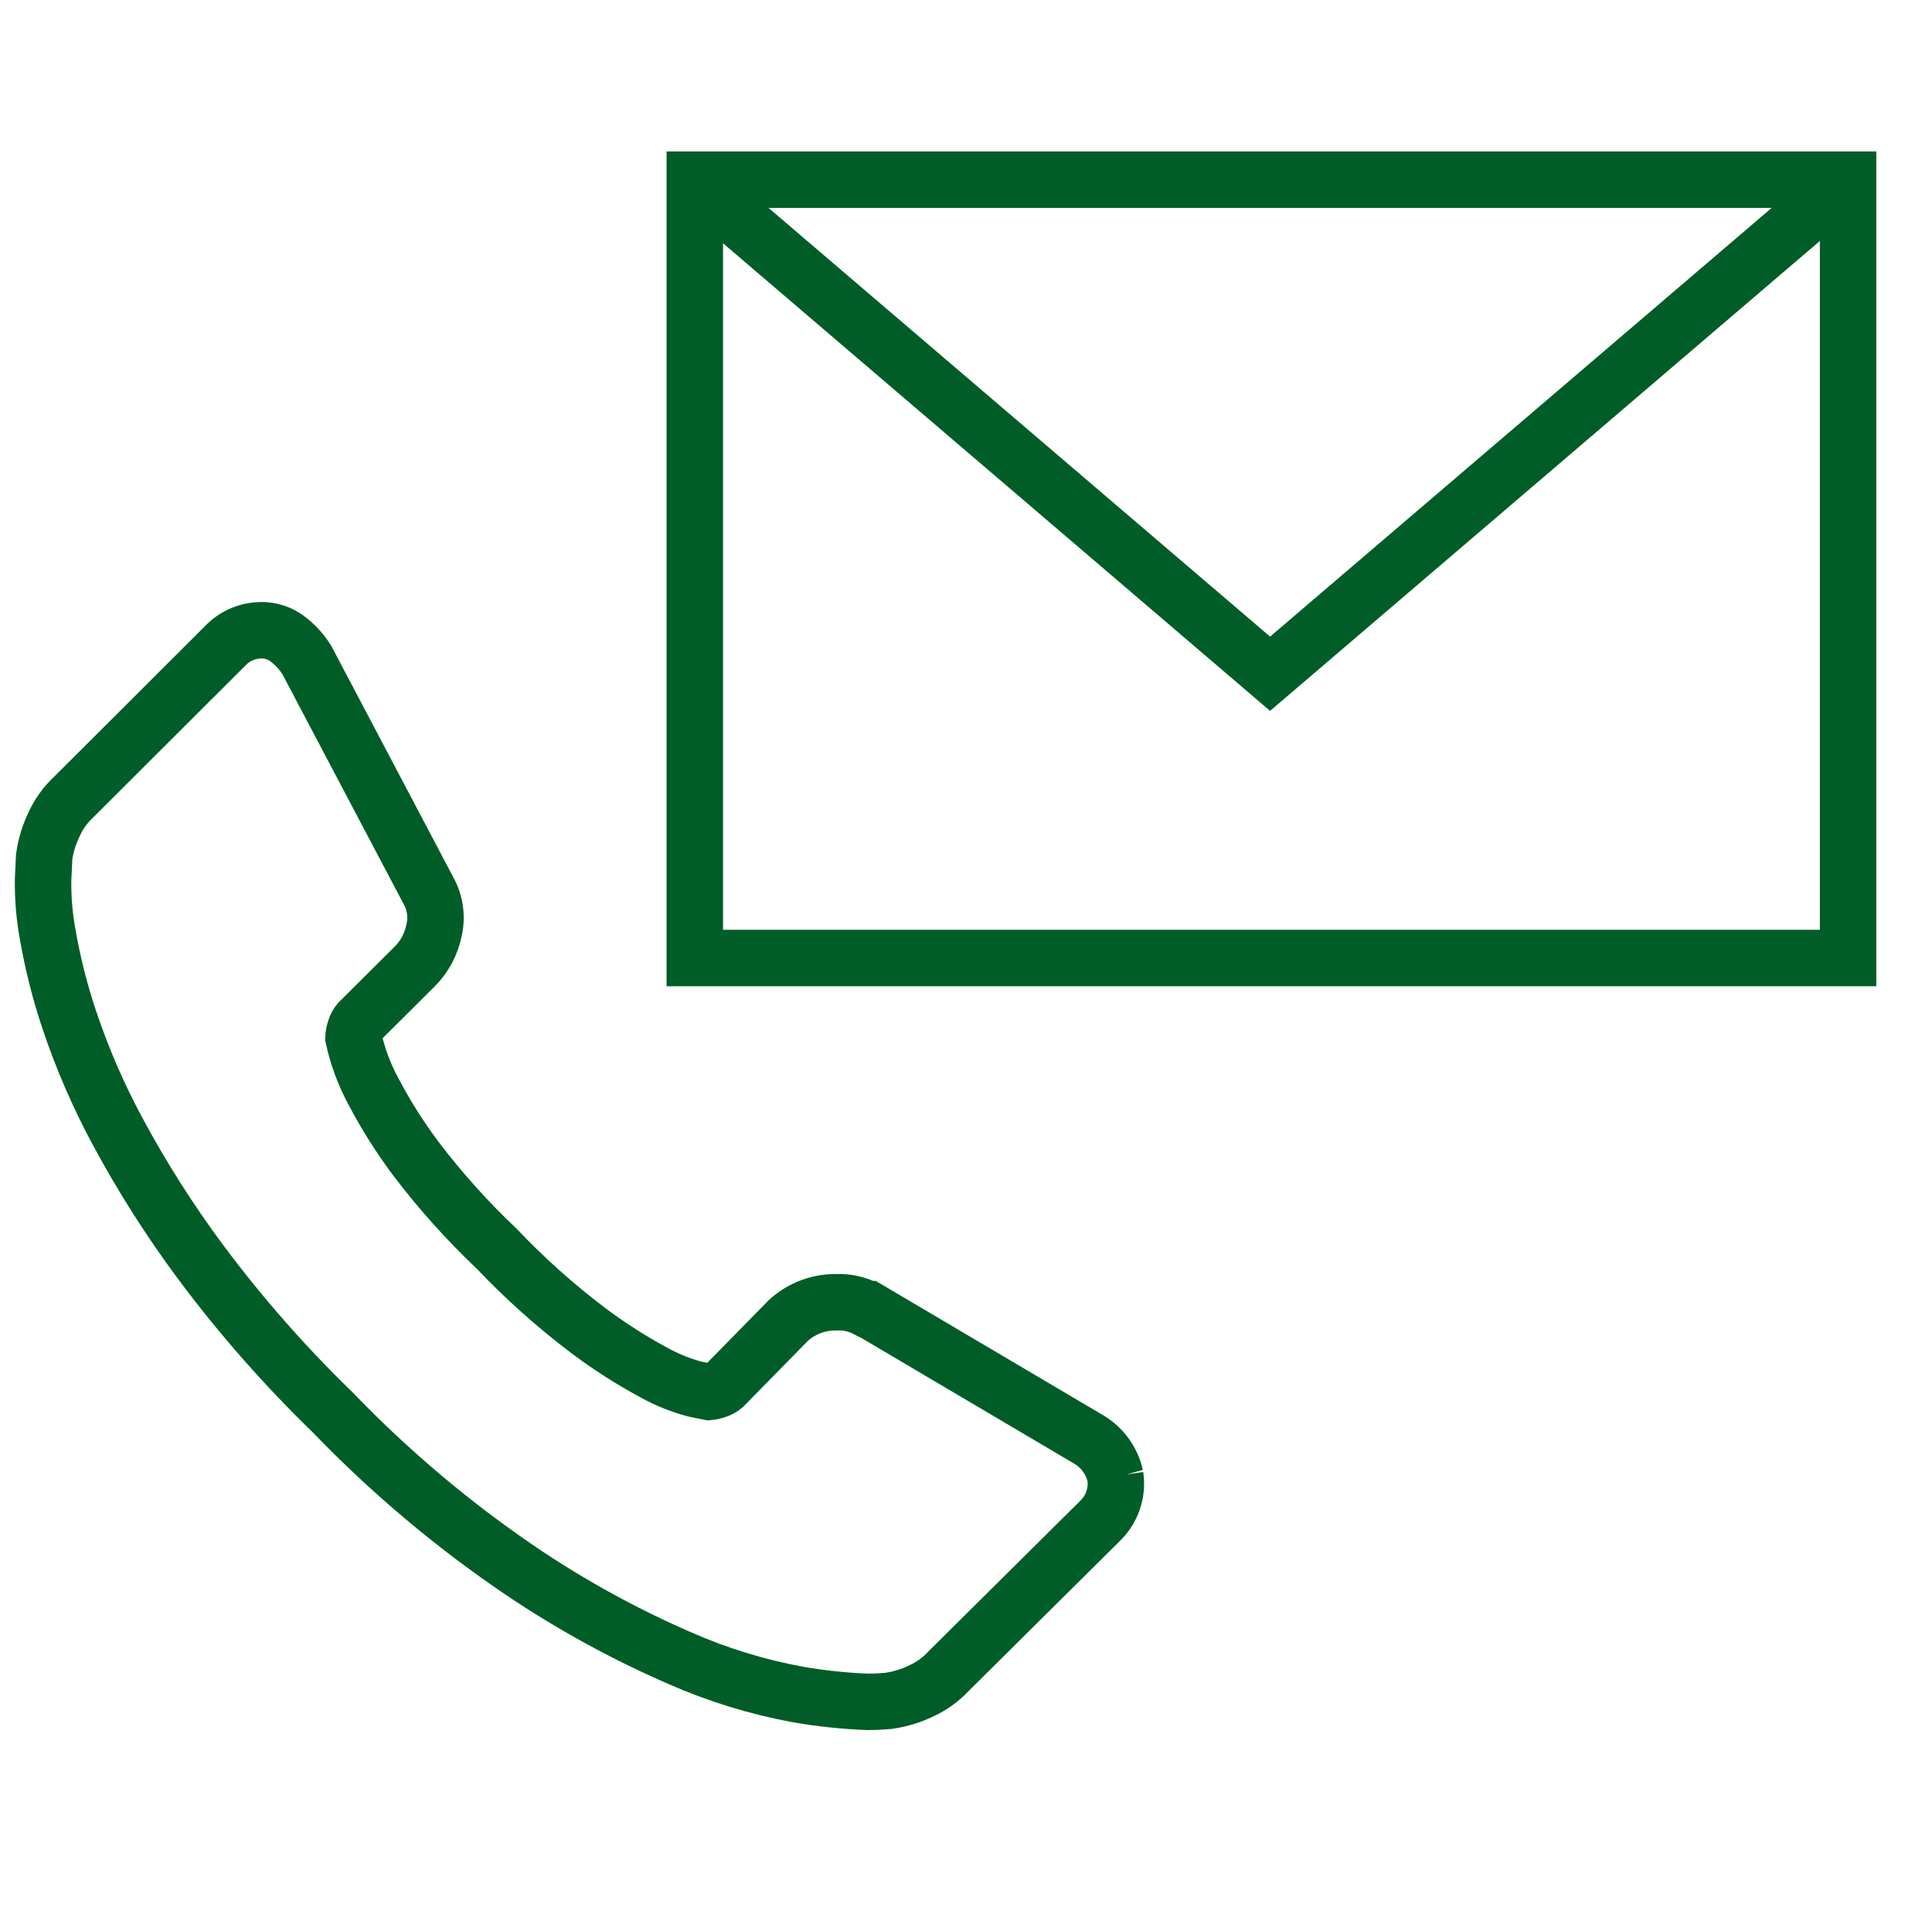
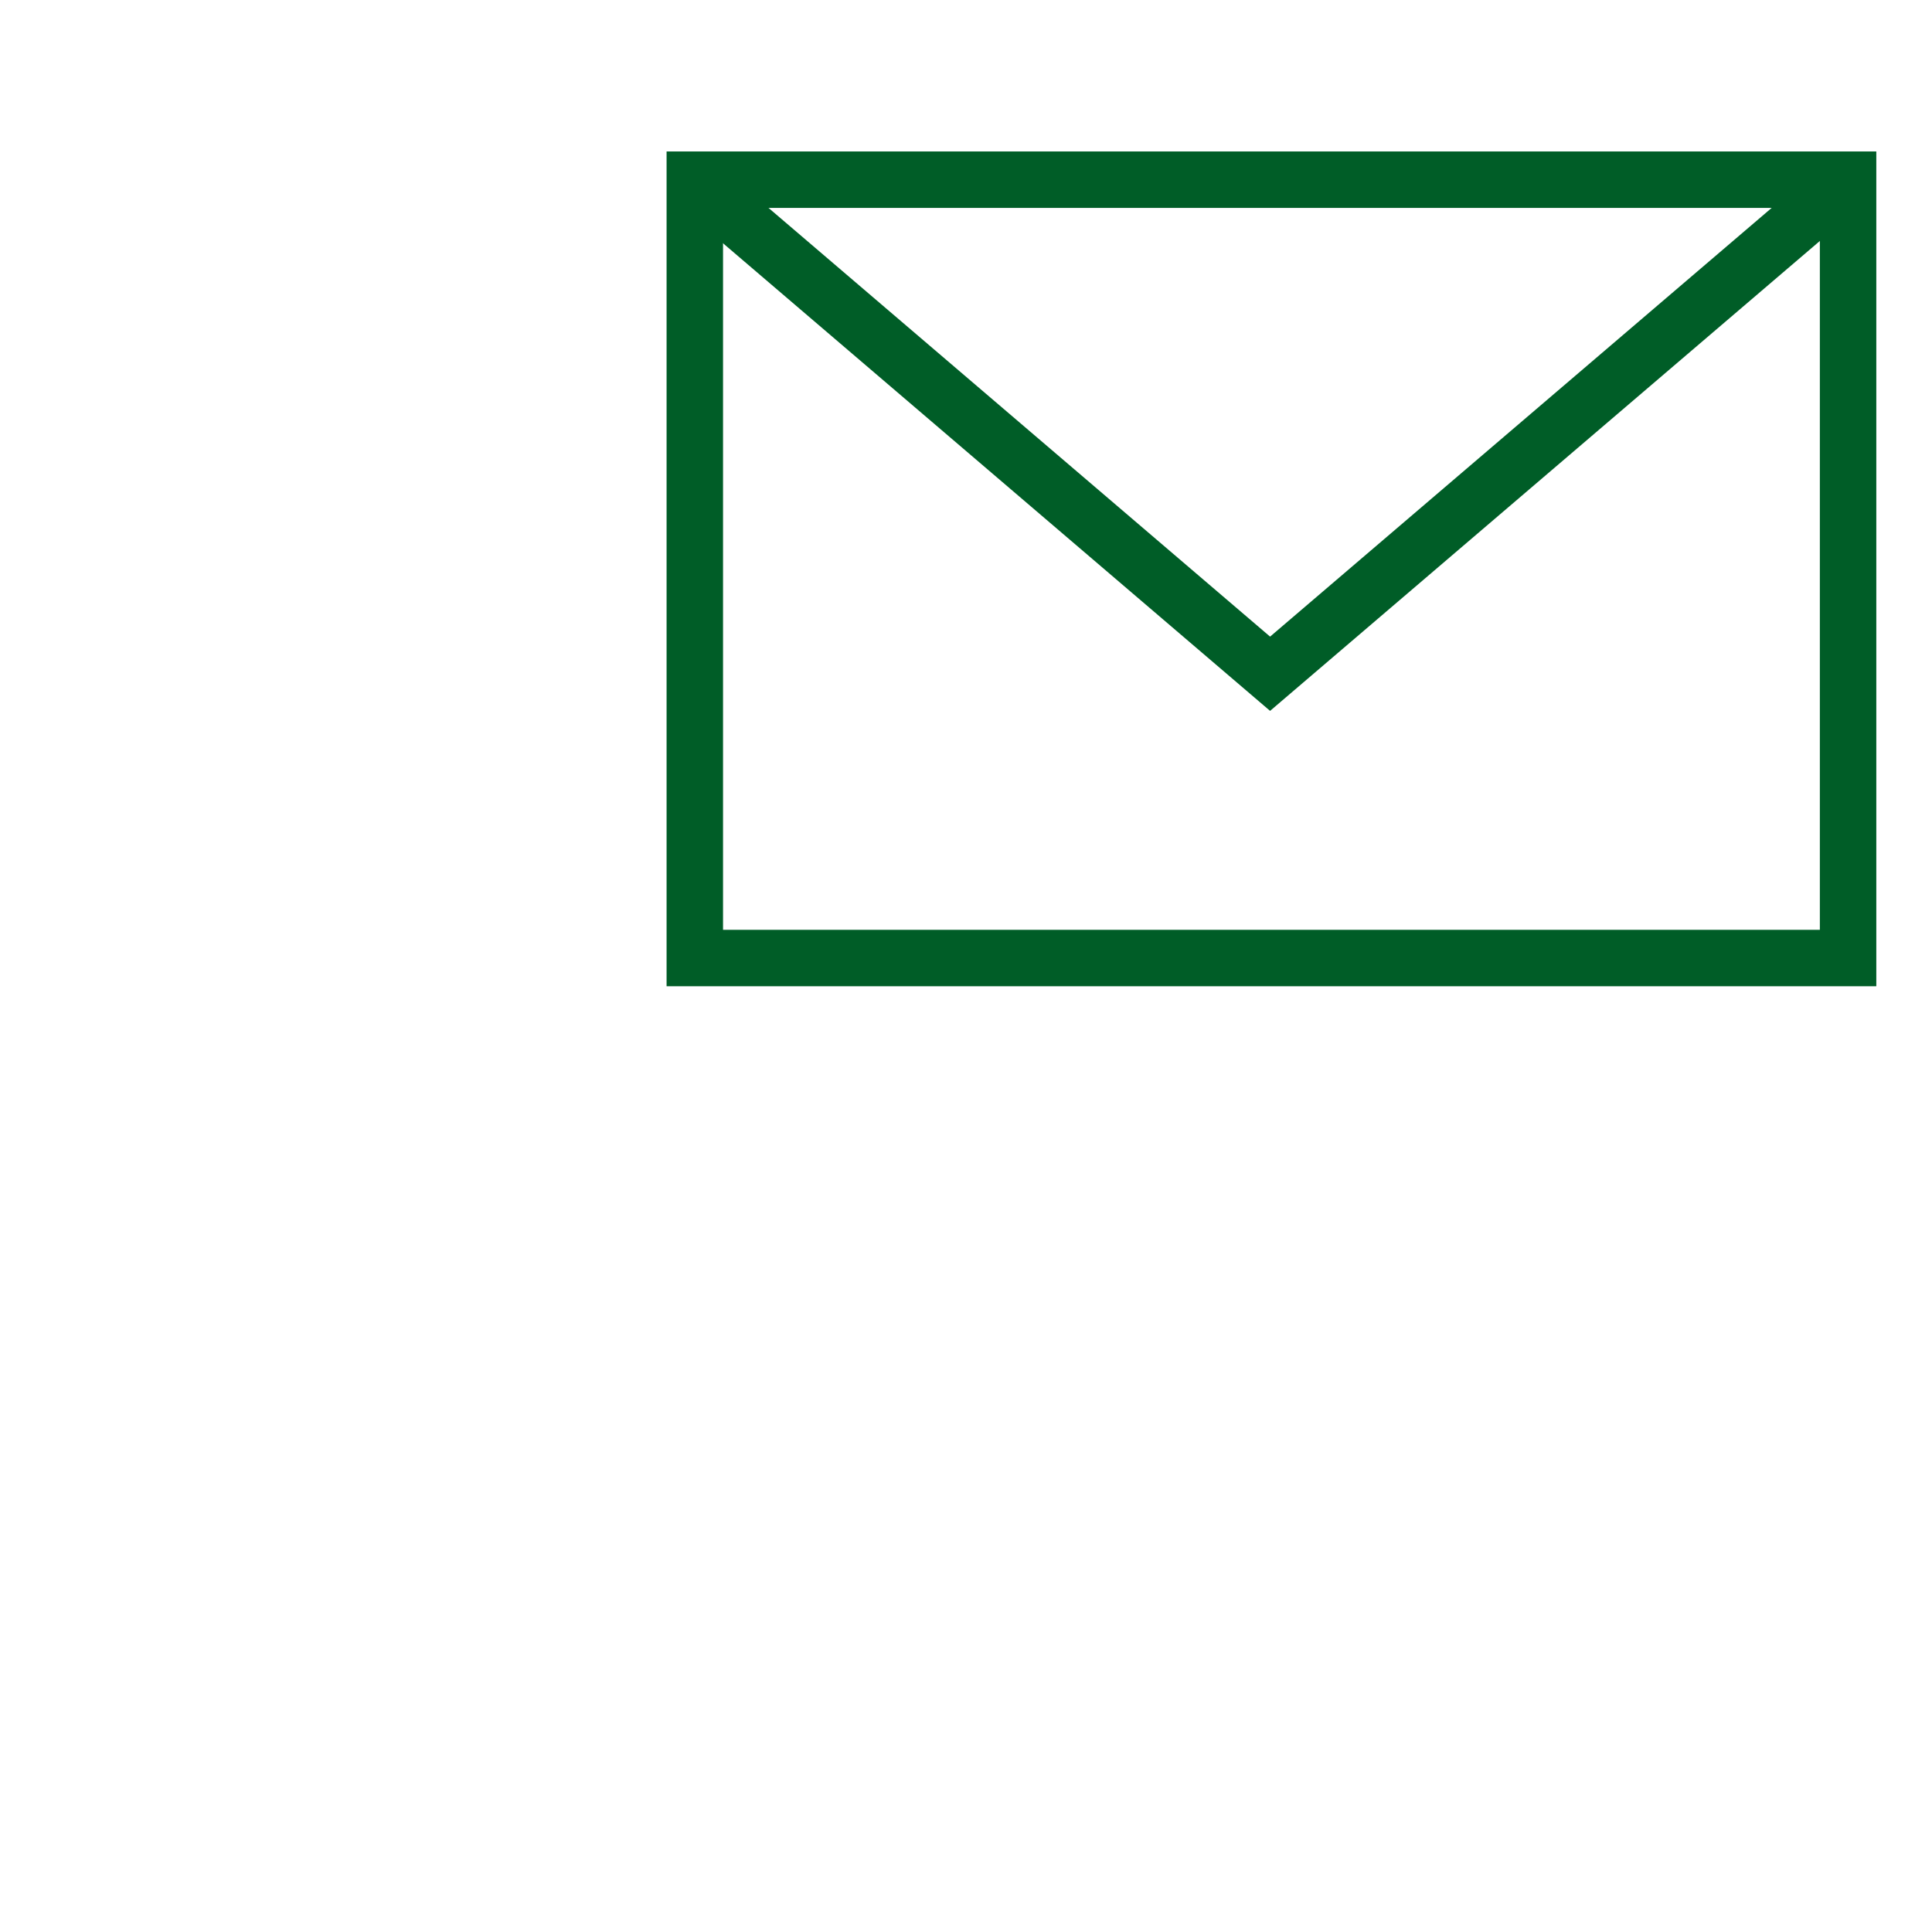
<svg xmlns="http://www.w3.org/2000/svg" id="Ebene_1" data-name="Ebene 1" viewBox="0 0 102.675 101.375">
  <defs>
    <style>      .cls-1 {        stroke: #005d27;        stroke-miterlimit: 10;        stroke-width: 3px;      }      .cls-1, .cls-2 {        fill: none;      }      .cls-3 {        clip-path: url(#clippath);      }    </style>
    <clipPath id="clippath">
      <rect class="cls-2" y="7.262" width="100.504" height="85.481" />
    </clipPath>
  </defs>
  <g id="Gruppe_250" data-name="Gruppe 250">
    <g id="Gruppe_208" data-name="Gruppe 208">
      <g class="cls-3">
        <g id="Gruppe_207" data-name="Gruppe 207">
-           <path id="Pfad_3891" data-name="Pfad 3891" class="cls-1" d="M59.273,78.457c.131.894-.184,1.795-.844,2.413l-8.027,7.965c-.401.432-.883.78-1.418,1.027-.543.266-1.123.447-1.721.536-.04,0-.16.011-.362.029s-.458.029-.786.029c-1.244-.047-2.483-.178-3.71-.391-2.16-.397-4.267-1.045-6.277-1.93-2.941-1.279-5.758-2.824-8.418-4.616-3.625-2.457-6.984-5.286-10.021-8.441-2.542-2.463-4.883-5.126-7-7.963-1.66-2.231-3.153-4.581-4.467-7.032-1.007-1.877-1.855-3.836-2.533-5.855-.496-1.476-.88-2.987-1.148-4.521-.183-.985-.267-1.985-.25-2.987.04-.723.06-1.126.06-1.207.089-.601.27-1.185.538-1.731.247-.535.595-1.017,1.027-1.418l8.042-8.027c.501-.533,1.199-.836,1.93-.838.501-.006.99.155,1.389.458.407.307.756.687,1.027,1.119l6.459,12.251c.362.641.471,1.395.305,2.112-.143.731-.501,1.403-1.027,1.93l-2.952,2.938c-.099.113-.172.246-.212.391-.055.147-.086.301-.092.458.222,1.013.587,1.99,1.085,2.9.65,1.234,1.397,2.415,2.233,3.531,1.3,1.712,2.738,3.315,4.3,4.792,1.489,1.567,3.102,3.011,4.825,4.316,1.118.843,2.298,1.599,3.531,2.263.685.38,1.415.674,2.172.874l.754.153c.134-.012.266-.043.391-.092.145-.04.278-.113.391-.212l3.434-3.5c.692-.63,1.597-.975,2.533-.964.566-.027,1.129.098,1.63.362h.061l11.648,6.88c.763.42,1.309,1.148,1.5,1.998Z" />
          <rect id="Rechteck_532" data-name="Rechteck 532" class="cls-1" x="36.925" y="9.551" width="61.29" height="41.37" />
          <path id="Pfad_3892" data-name="Pfad 3892" class="cls-1" d="M98.217,9.551l-30.719,26.26-30.442-26.024" />
        </g>
      </g>
    </g>
  </g>
</svg>